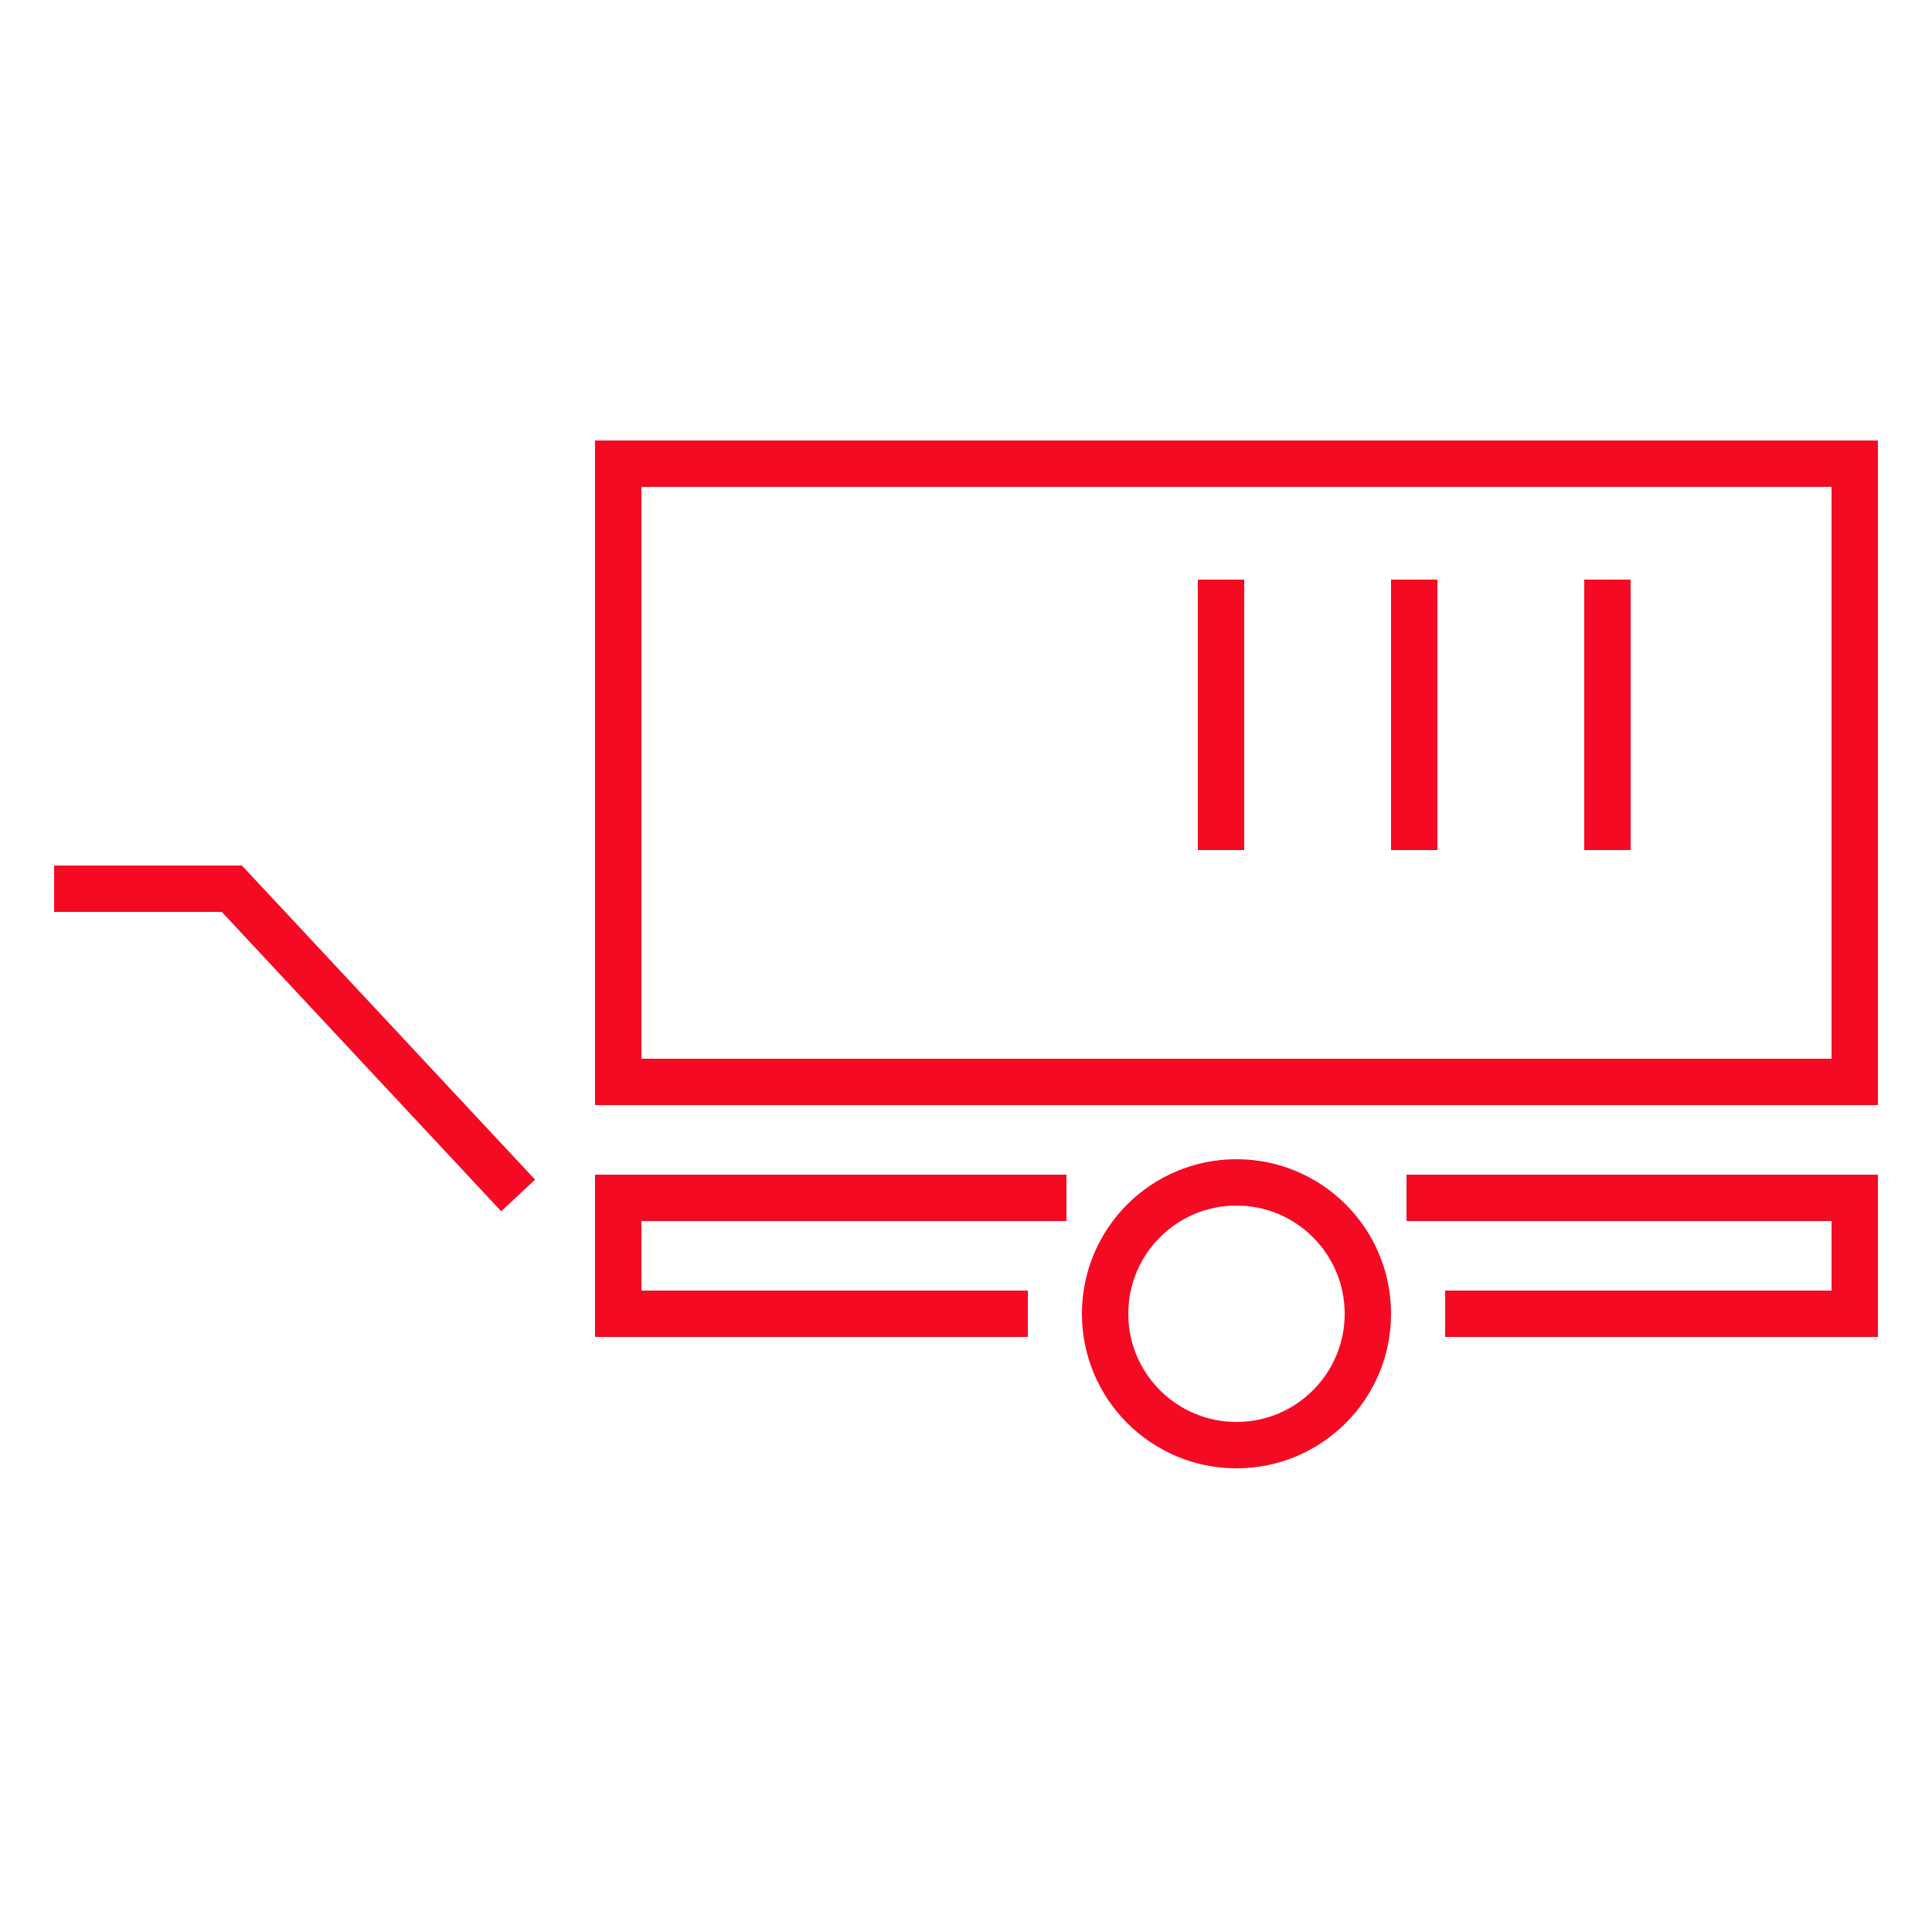
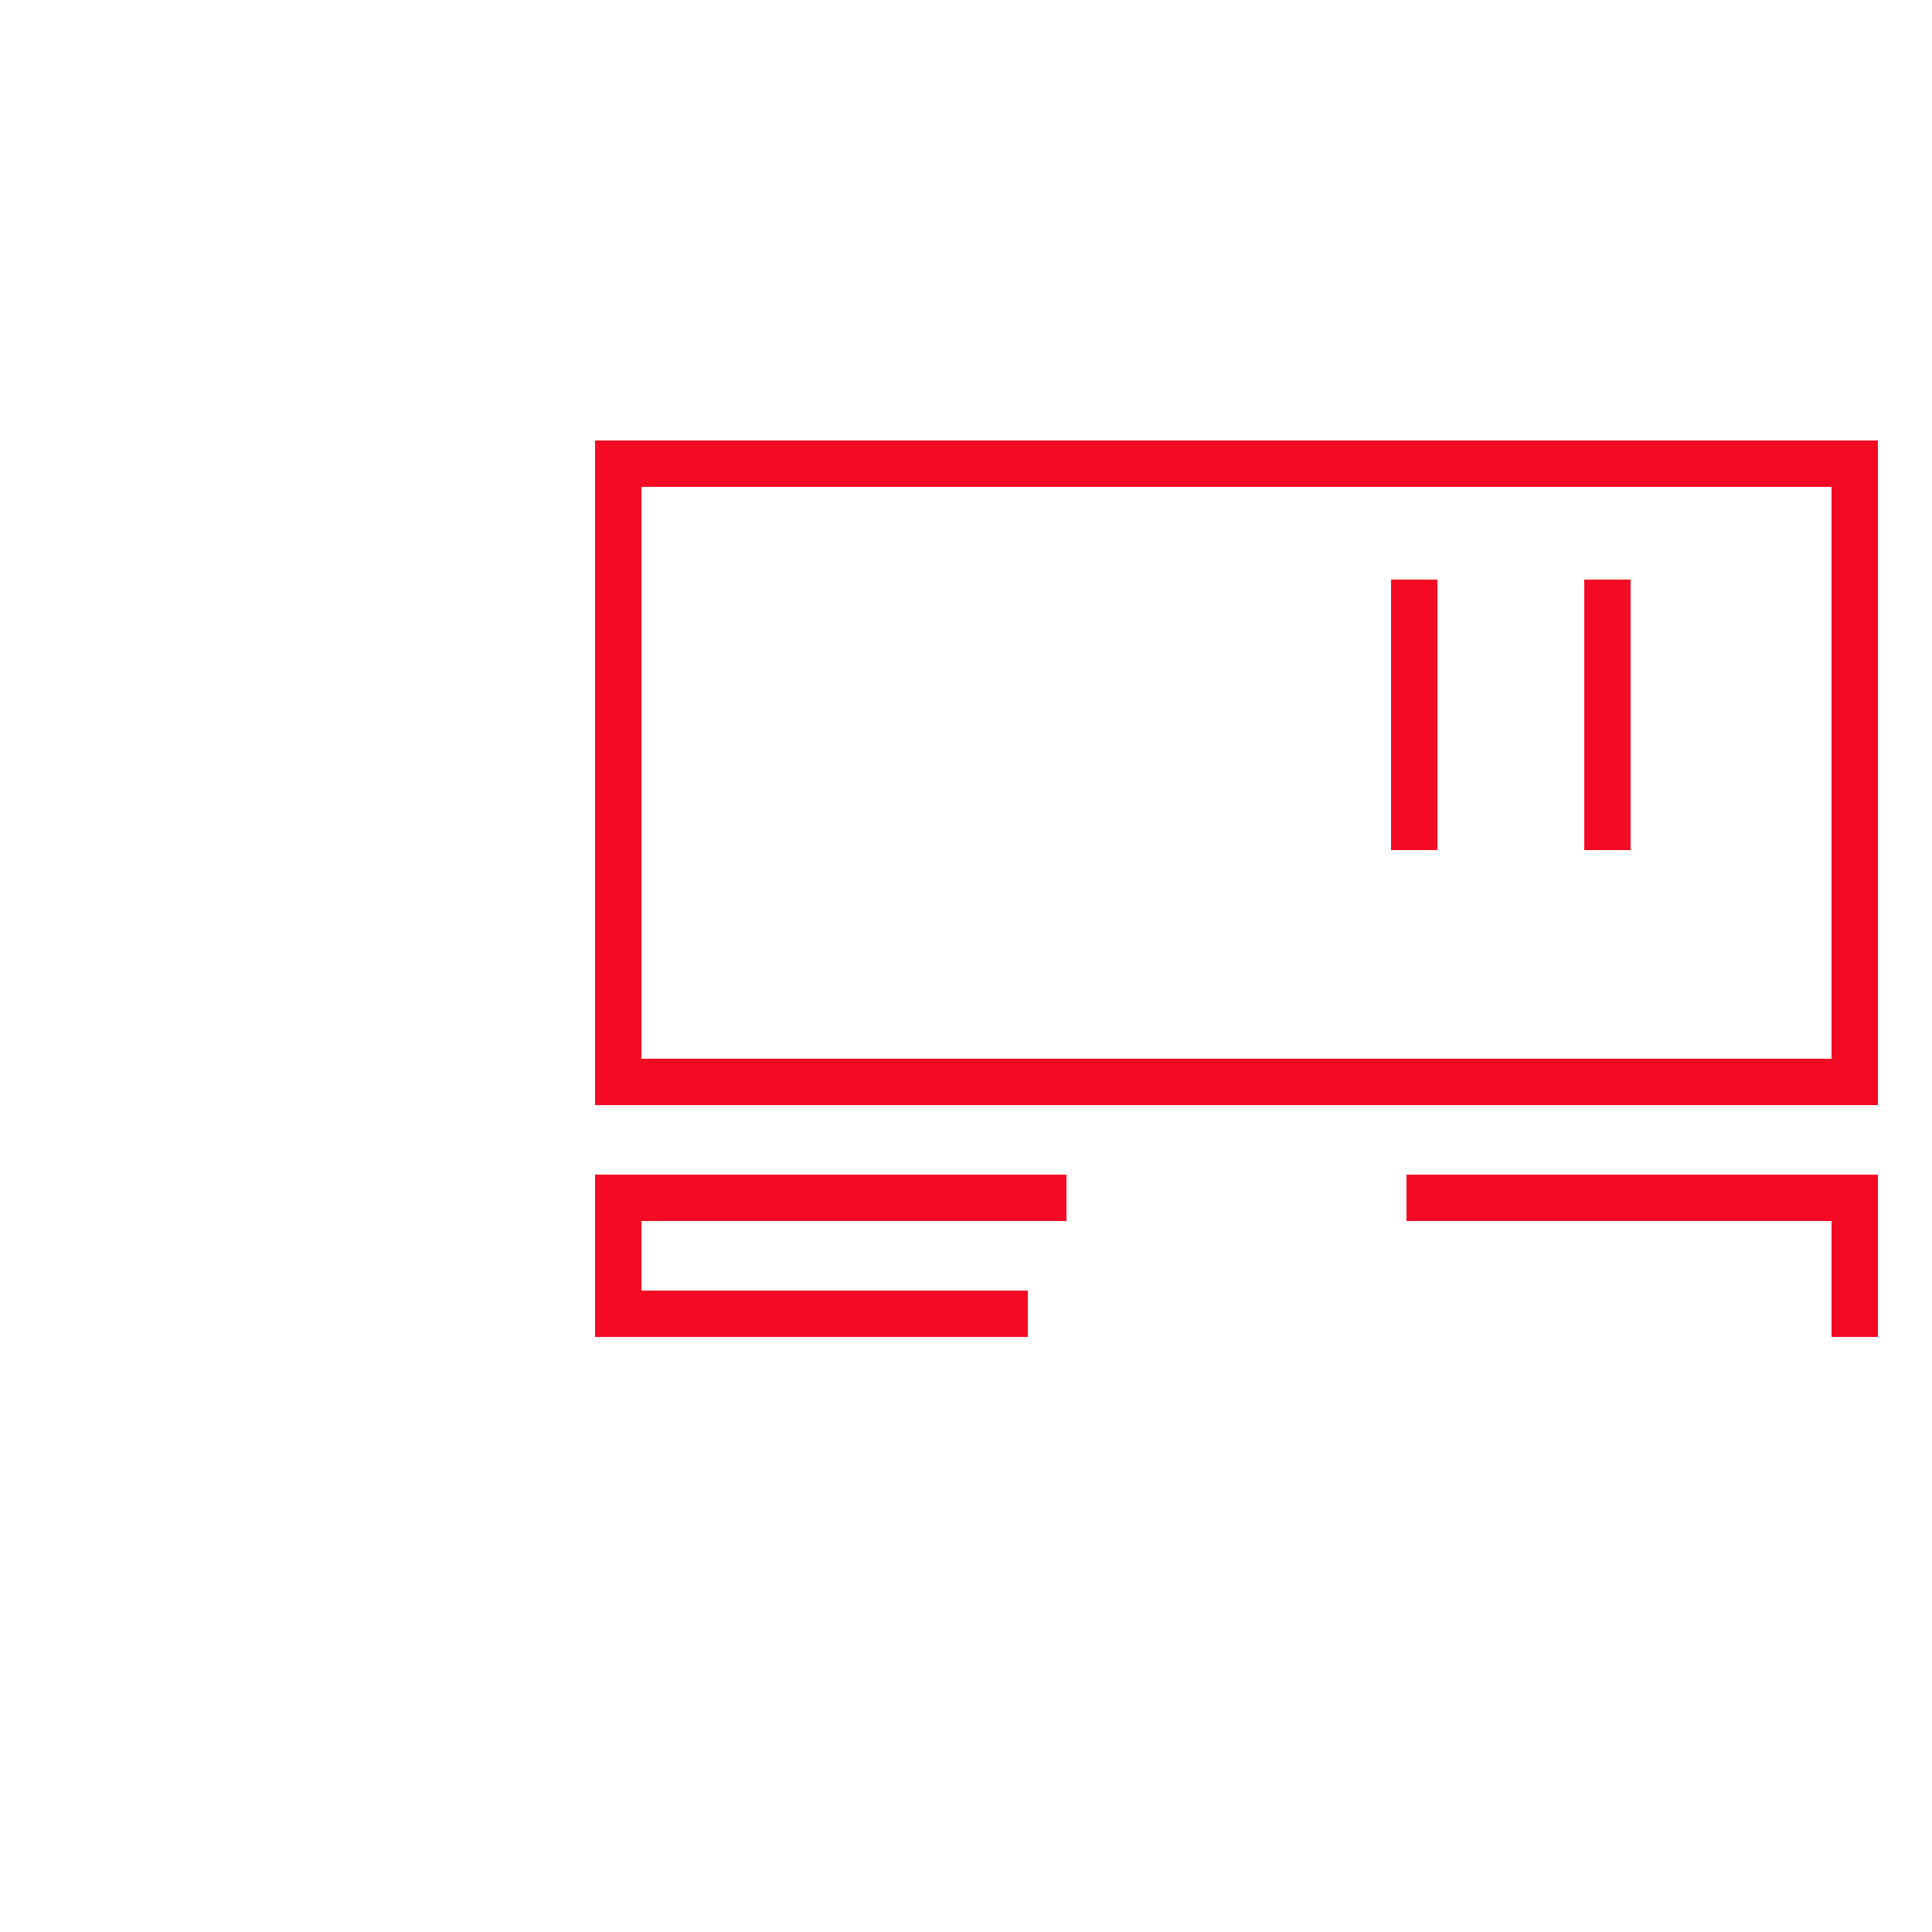
<svg xmlns="http://www.w3.org/2000/svg" width="50" height="50" viewBox="0 0 50 50" fill="none">
  <rect x="16" y="12" width="32" height="16" stroke="#F50A23" stroke-width="1.2" stroke-linecap="square" />
-   <path d="M37 31H48V34H38" stroke="#F50A23" stroke-width="1.2" stroke-linecap="square" />
+   <path d="M37 31H48V34" stroke="#F50A23" stroke-width="1.2" stroke-linecap="square" />
  <path d="M26 34L16 34L16 31L27 31" stroke="#F50A23" stroke-width="1.2" stroke-linecap="square" />
-   <circle cx="32" cy="34" r="3.4" stroke="#F50A23" stroke-width="1.2" stroke-linecap="square" />
  <line x1="36.6" y1="15.6" x2="36.6" y2="21.4" stroke="#F50A23" stroke-width="1.2" stroke-linecap="square" />
  <line x1="41.6" y1="15.6" x2="41.6" y2="21.4" stroke="#F50A23" stroke-width="1.2" stroke-linecap="square" />
-   <line x1="31.6" y1="15.6" x2="31.6" y2="21.4" stroke="#F50A23" stroke-width="1.2" stroke-linecap="square" />
-   <path d="M13 30.5L6 23H2" stroke="#F50A23" stroke-width="1.2" stroke-linecap="square" />
</svg>